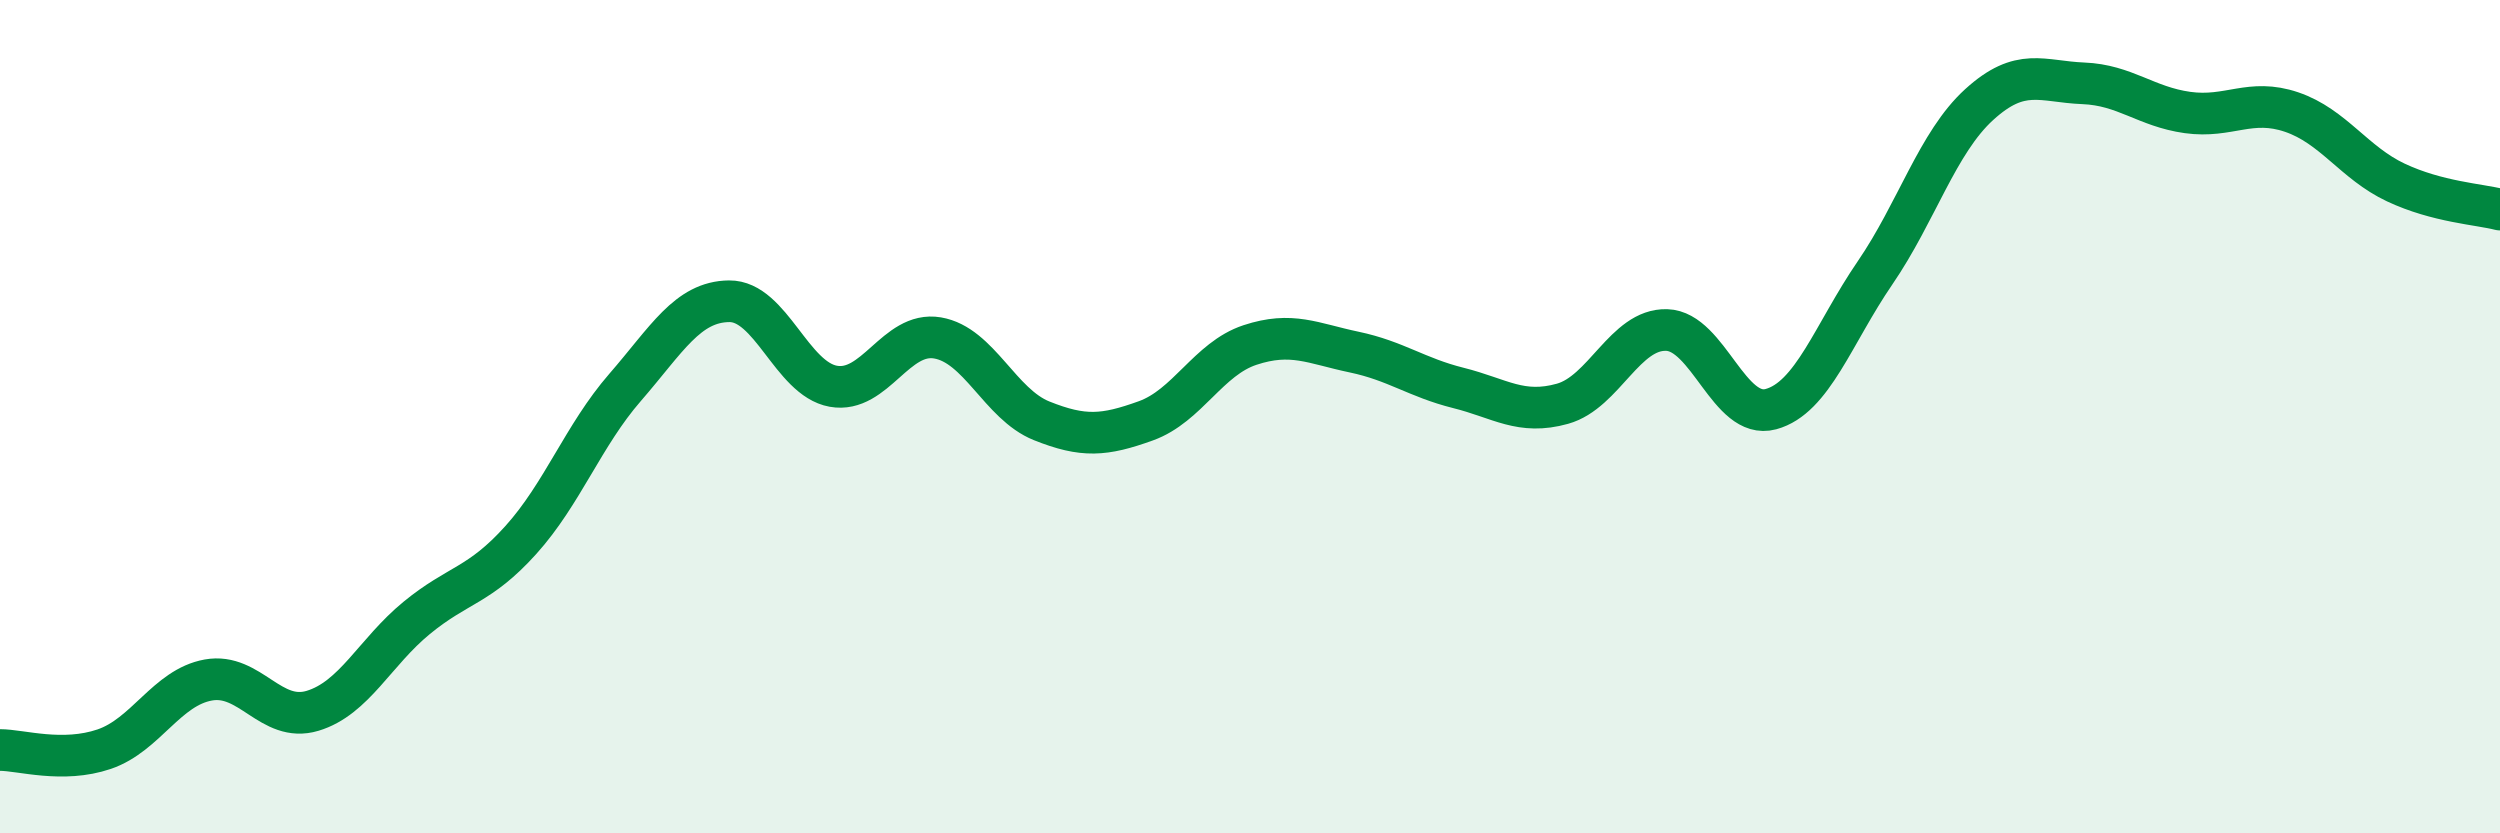
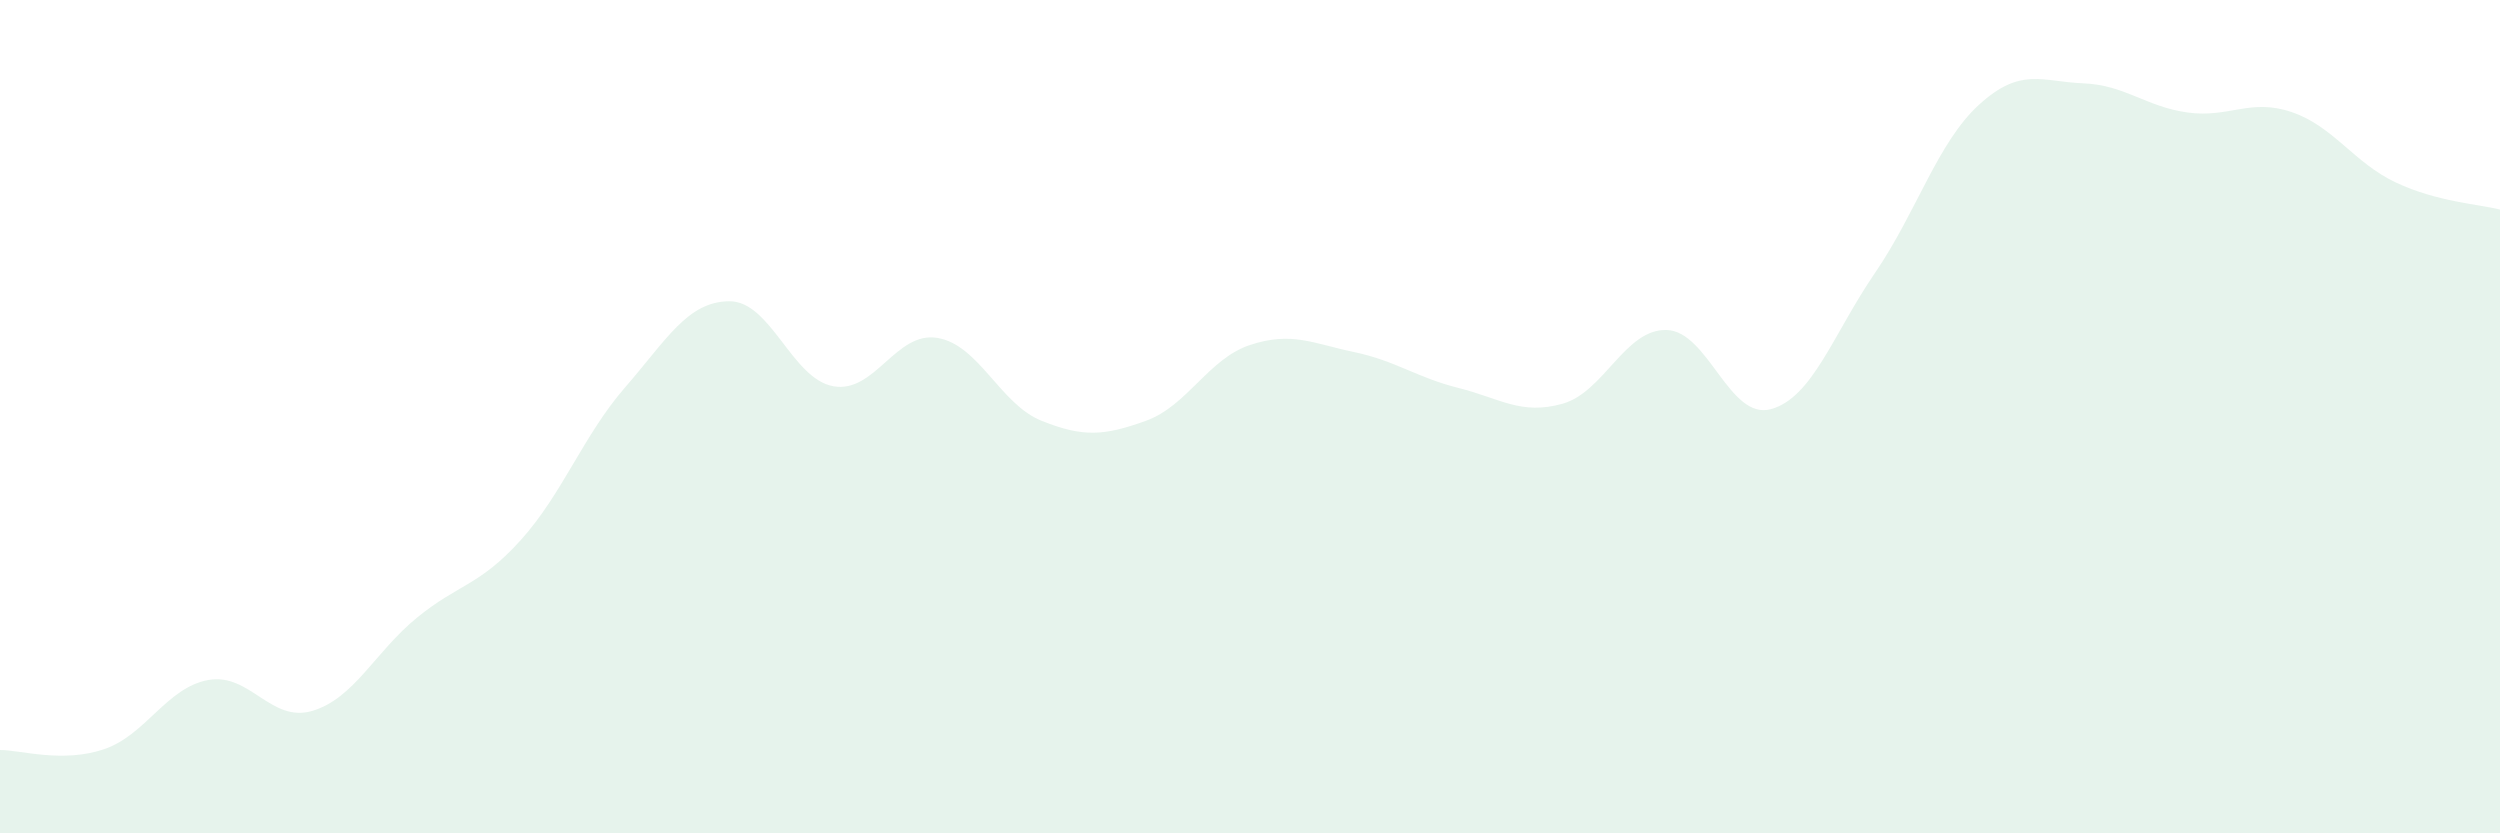
<svg xmlns="http://www.w3.org/2000/svg" width="60" height="20" viewBox="0 0 60 20">
  <path d="M 0,18 C 0.5,18 1.5,18.32 2.5,17.98 C 3.5,17.64 4,16.5 5,16.32 C 6,16.14 6.5,17.36 7.5,17.06 C 8.5,16.76 9,15.65 10,14.83 C 11,14.01 11.5,14.07 12.5,12.96 C 13.5,11.85 14,10.45 15,9.3 C 16,8.15 16.5,7.24 17.5,7.23 C 18.5,7.22 19,9.09 20,9.27 C 21,9.45 21.5,7.94 22.5,8.11 C 23.5,8.28 24,9.7 25,10.1 C 26,10.5 26.5,10.46 27.5,10.1 C 28.5,9.74 29,8.61 30,8.28 C 31,7.95 31.5,8.24 32.5,8.45 C 33.5,8.66 34,9.06 35,9.31 C 36,9.56 36.5,9.97 37.5,9.69 C 38.5,9.41 39,7.89 40,7.92 C 41,7.95 41.5,10.09 42.5,9.82 C 43.5,9.55 44,8.01 45,6.55 C 46,5.09 46.5,3.42 47.5,2.51 C 48.5,1.6 49,1.96 50,2 C 51,2.04 51.5,2.56 52.5,2.7 C 53.5,2.84 54,2.35 55,2.69 C 56,3.03 56.5,3.91 57.5,4.38 C 58.5,4.85 59.5,4.9 60,5.03L60 20L0 20Z" fill="#008740" opacity="0.1" stroke-linecap="round" stroke-linejoin="round" />
-   <path d="M 0,18 C 0.5,18 1.5,18.32 2.5,17.98 C 3.5,17.64 4,16.5 5,16.32 C 6,16.14 6.5,17.36 7.5,17.06 C 8.5,16.76 9,15.65 10,14.83 C 11,14.01 11.5,14.07 12.5,12.96 C 13.5,11.85 14,10.45 15,9.3 C 16,8.15 16.5,7.24 17.5,7.23 C 18.5,7.22 19,9.09 20,9.27 C 21,9.45 21.5,7.94 22.5,8.11 C 23.5,8.28 24,9.7 25,10.1 C 26,10.5 26.5,10.46 27.5,10.1 C 28.5,9.74 29,8.61 30,8.28 C 31,7.95 31.5,8.24 32.5,8.45 C 33.5,8.66 34,9.06 35,9.31 C 36,9.56 36.5,9.97 37.5,9.69 C 38.5,9.41 39,7.89 40,7.92 C 41,7.95 41.5,10.09 42.5,9.82 C 43.5,9.55 44,8.01 45,6.55 C 46,5.09 46.5,3.42 47.5,2.51 C 48.5,1.6 49,1.96 50,2 C 51,2.04 51.5,2.56 52.5,2.7 C 53.5,2.84 54,2.35 55,2.69 C 56,3.03 56.5,3.91 57.5,4.38 C 58.5,4.85 59.5,4.9 60,5.03" stroke="#008740" stroke-width="1" fill="none" stroke-linecap="round" stroke-linejoin="round" />
</svg>